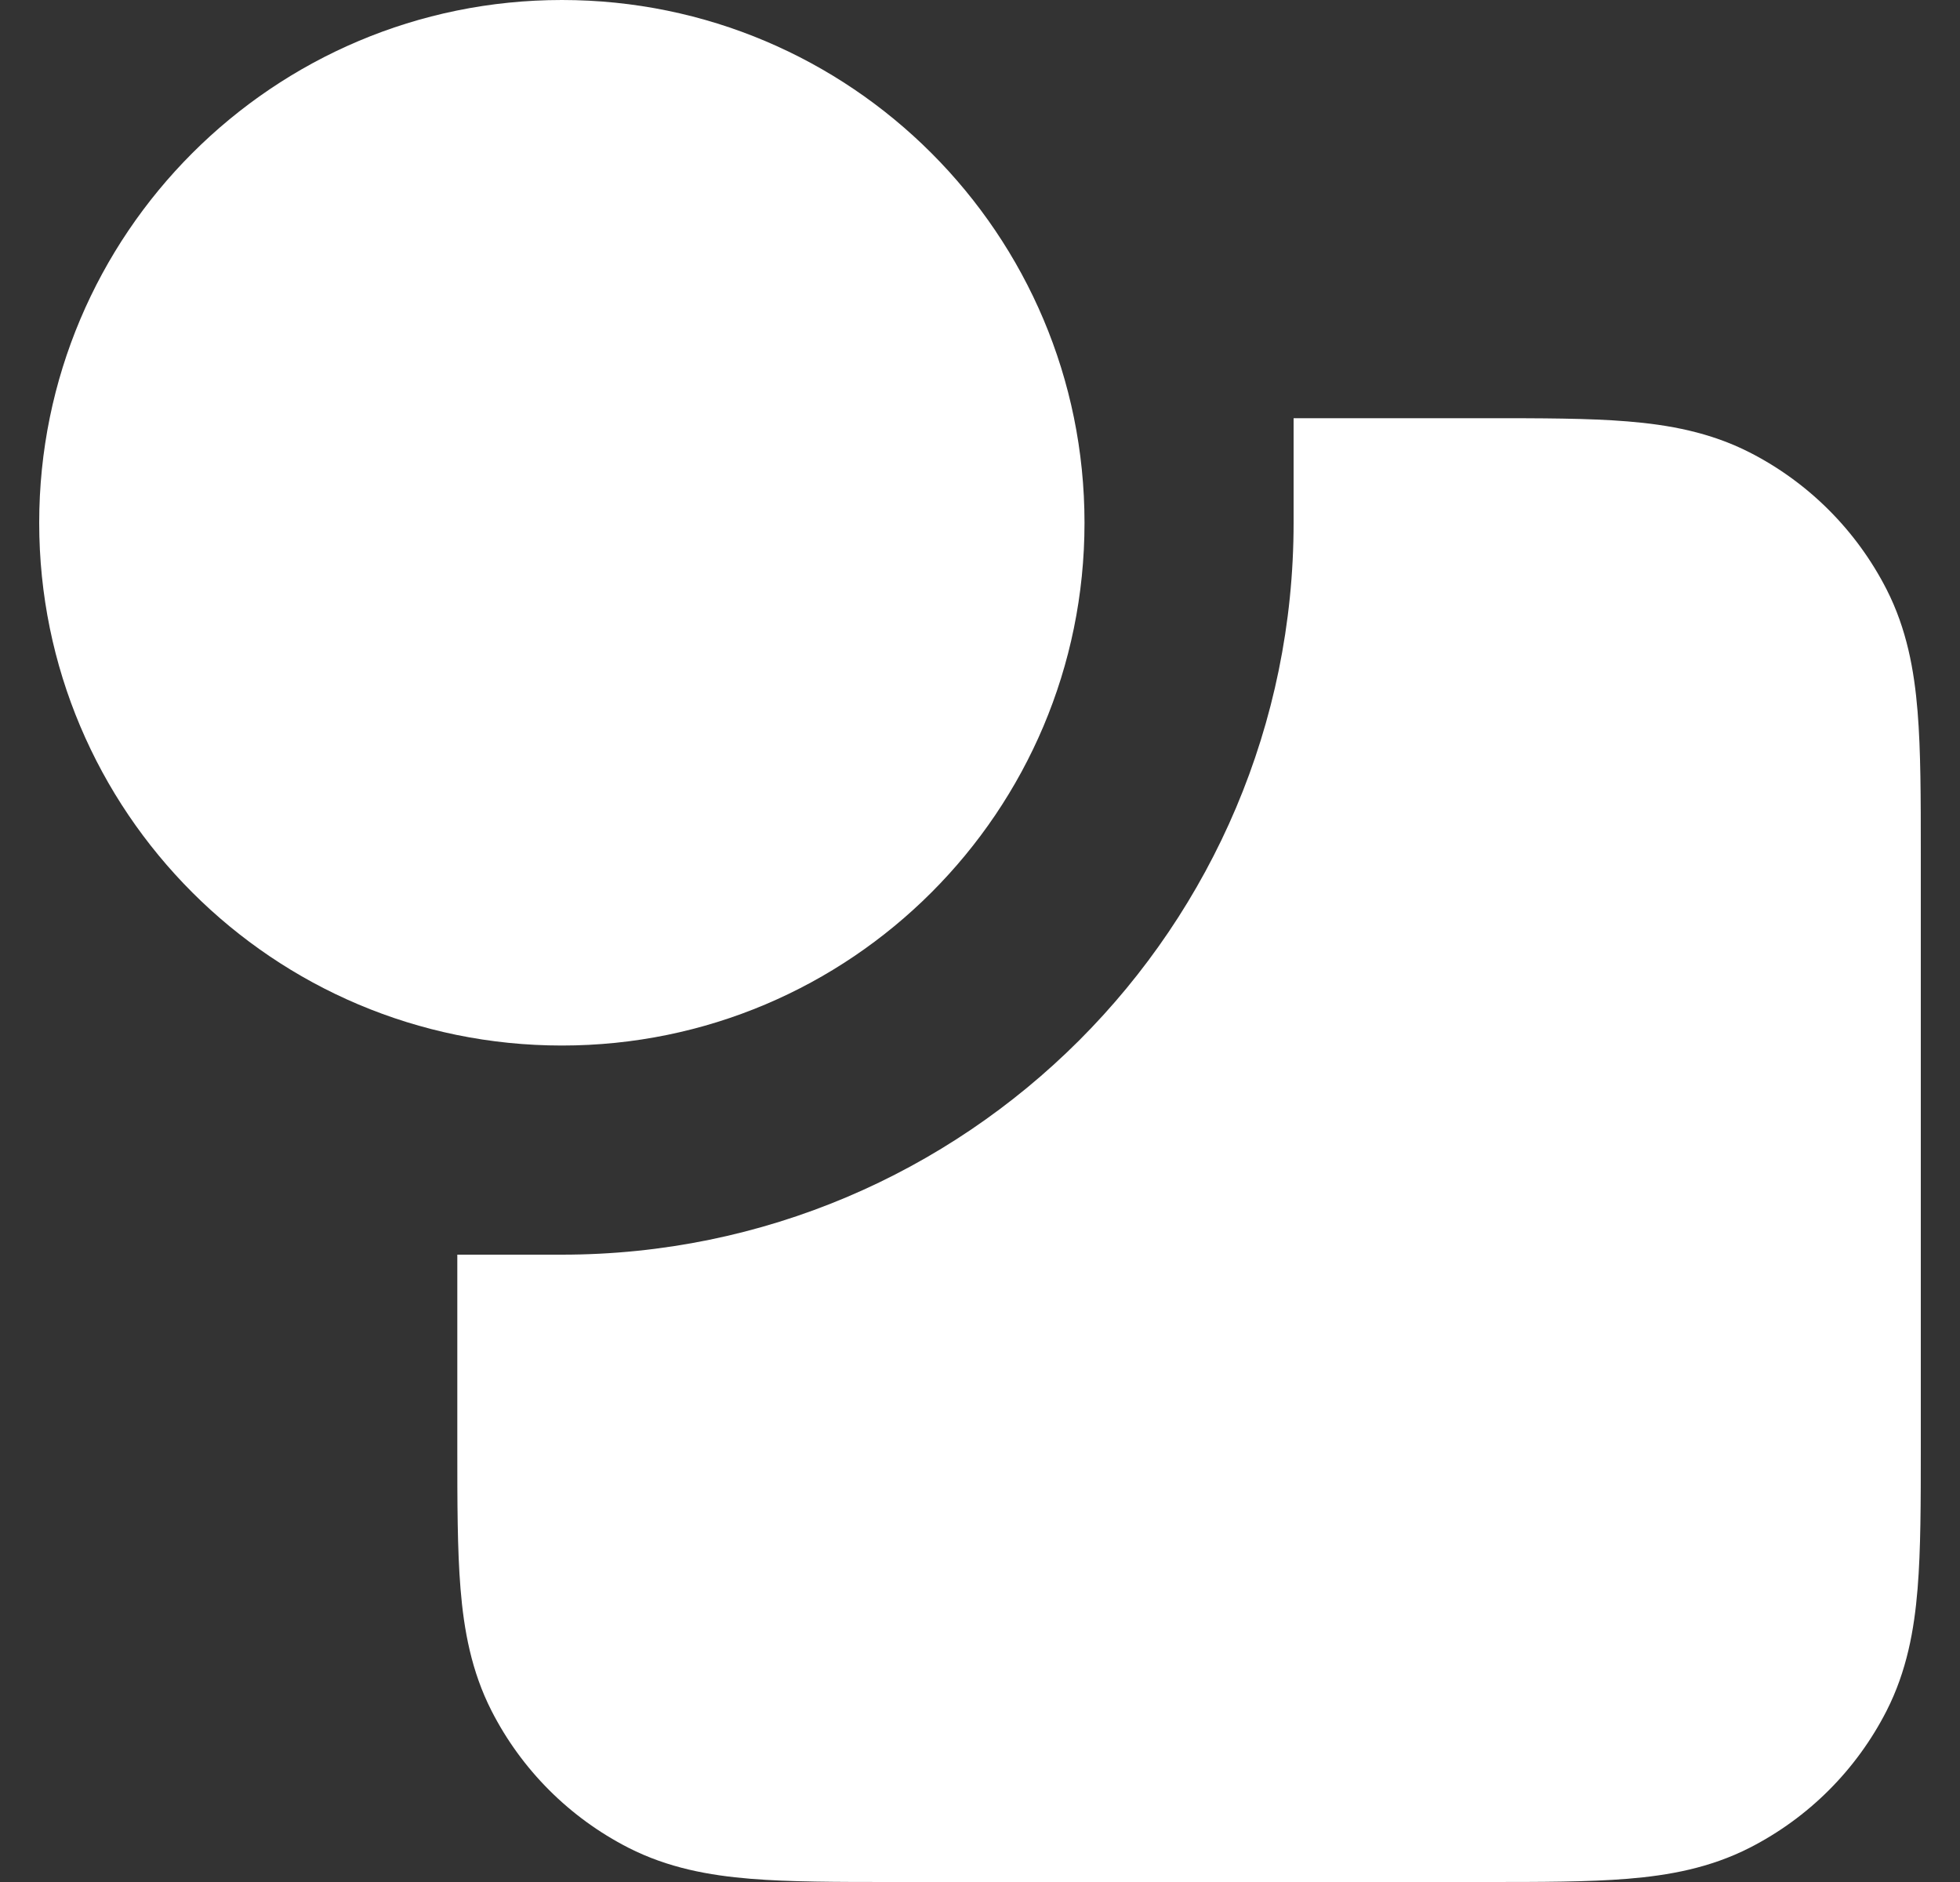
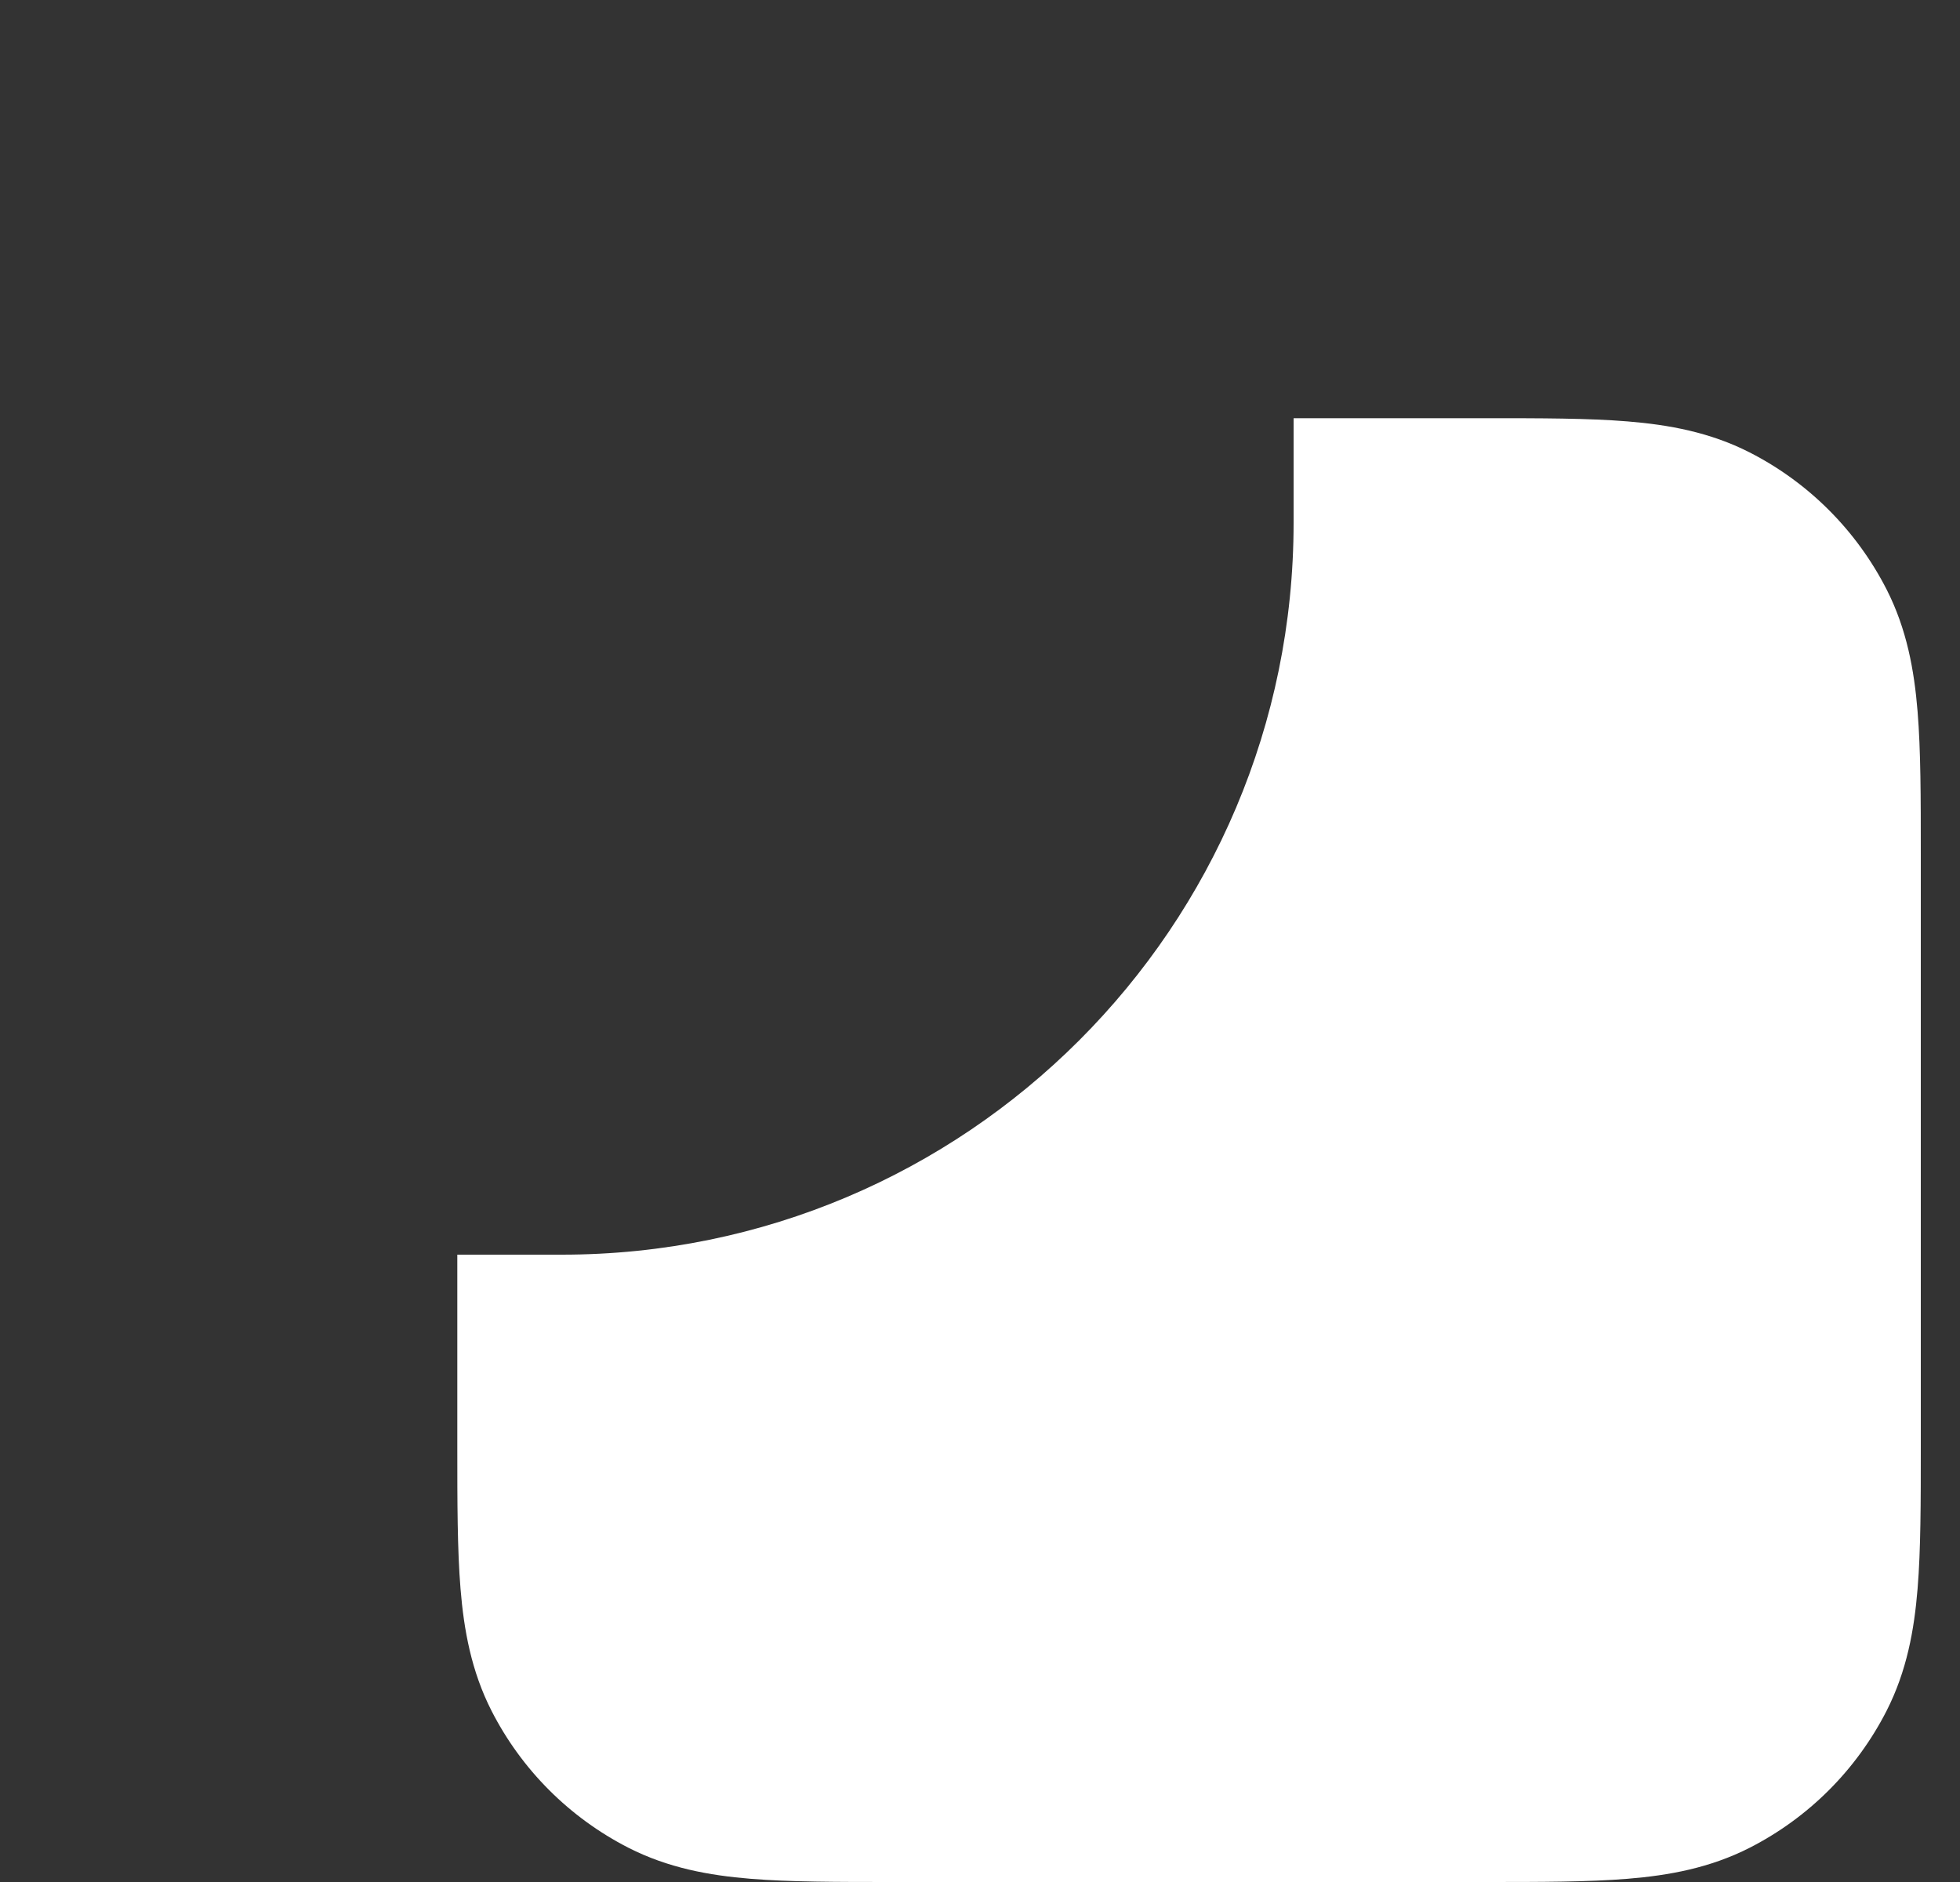
<svg xmlns="http://www.w3.org/2000/svg" width="25" height="24" viewBox="0 0 25 24" fill="none">
  <rect x="0" y="0" width="25" height="24" fill="#333333" stroke="none" />
-   <path d="M7.167 0C3.485 0 0.5 2.985 0.5 6.667C0.5 10.349 3.485 13.333 7.167 13.333C10.849 13.333 13.833 10.349 13.833 6.667C13.833 2.985 10.849 0 7.167 0Z" fill="white" />
  <path d="M22.316 5.769C21.811 5.512 21.287 5.417 20.76 5.374C20.261 5.333 19.654 5.333 18.951 5.333L16.5 5.333V6.667C16.5 11.821 12.321 16 7.167 16H5.833L5.833 18.451C5.833 19.154 5.833 19.761 5.874 20.26C5.917 20.787 6.012 21.311 6.269 21.816C6.653 22.569 7.265 23.18 8.017 23.564C8.522 23.821 9.046 23.916 9.573 23.959C10.073 24 10.679 24 11.382 24H18.951C19.654 24 20.261 24 20.76 23.959C21.287 23.916 21.811 23.821 22.316 23.564C23.069 23.18 23.68 22.569 24.064 21.816C24.321 21.311 24.416 20.787 24.459 20.26C24.5 19.761 24.5 19.154 24.5 18.451V10.882C24.5 10.179 24.5 9.573 24.459 9.073C24.416 8.546 24.321 8.022 24.064 7.517C23.68 6.765 23.069 6.153 22.316 5.769Z" fill="white" />
</svg>